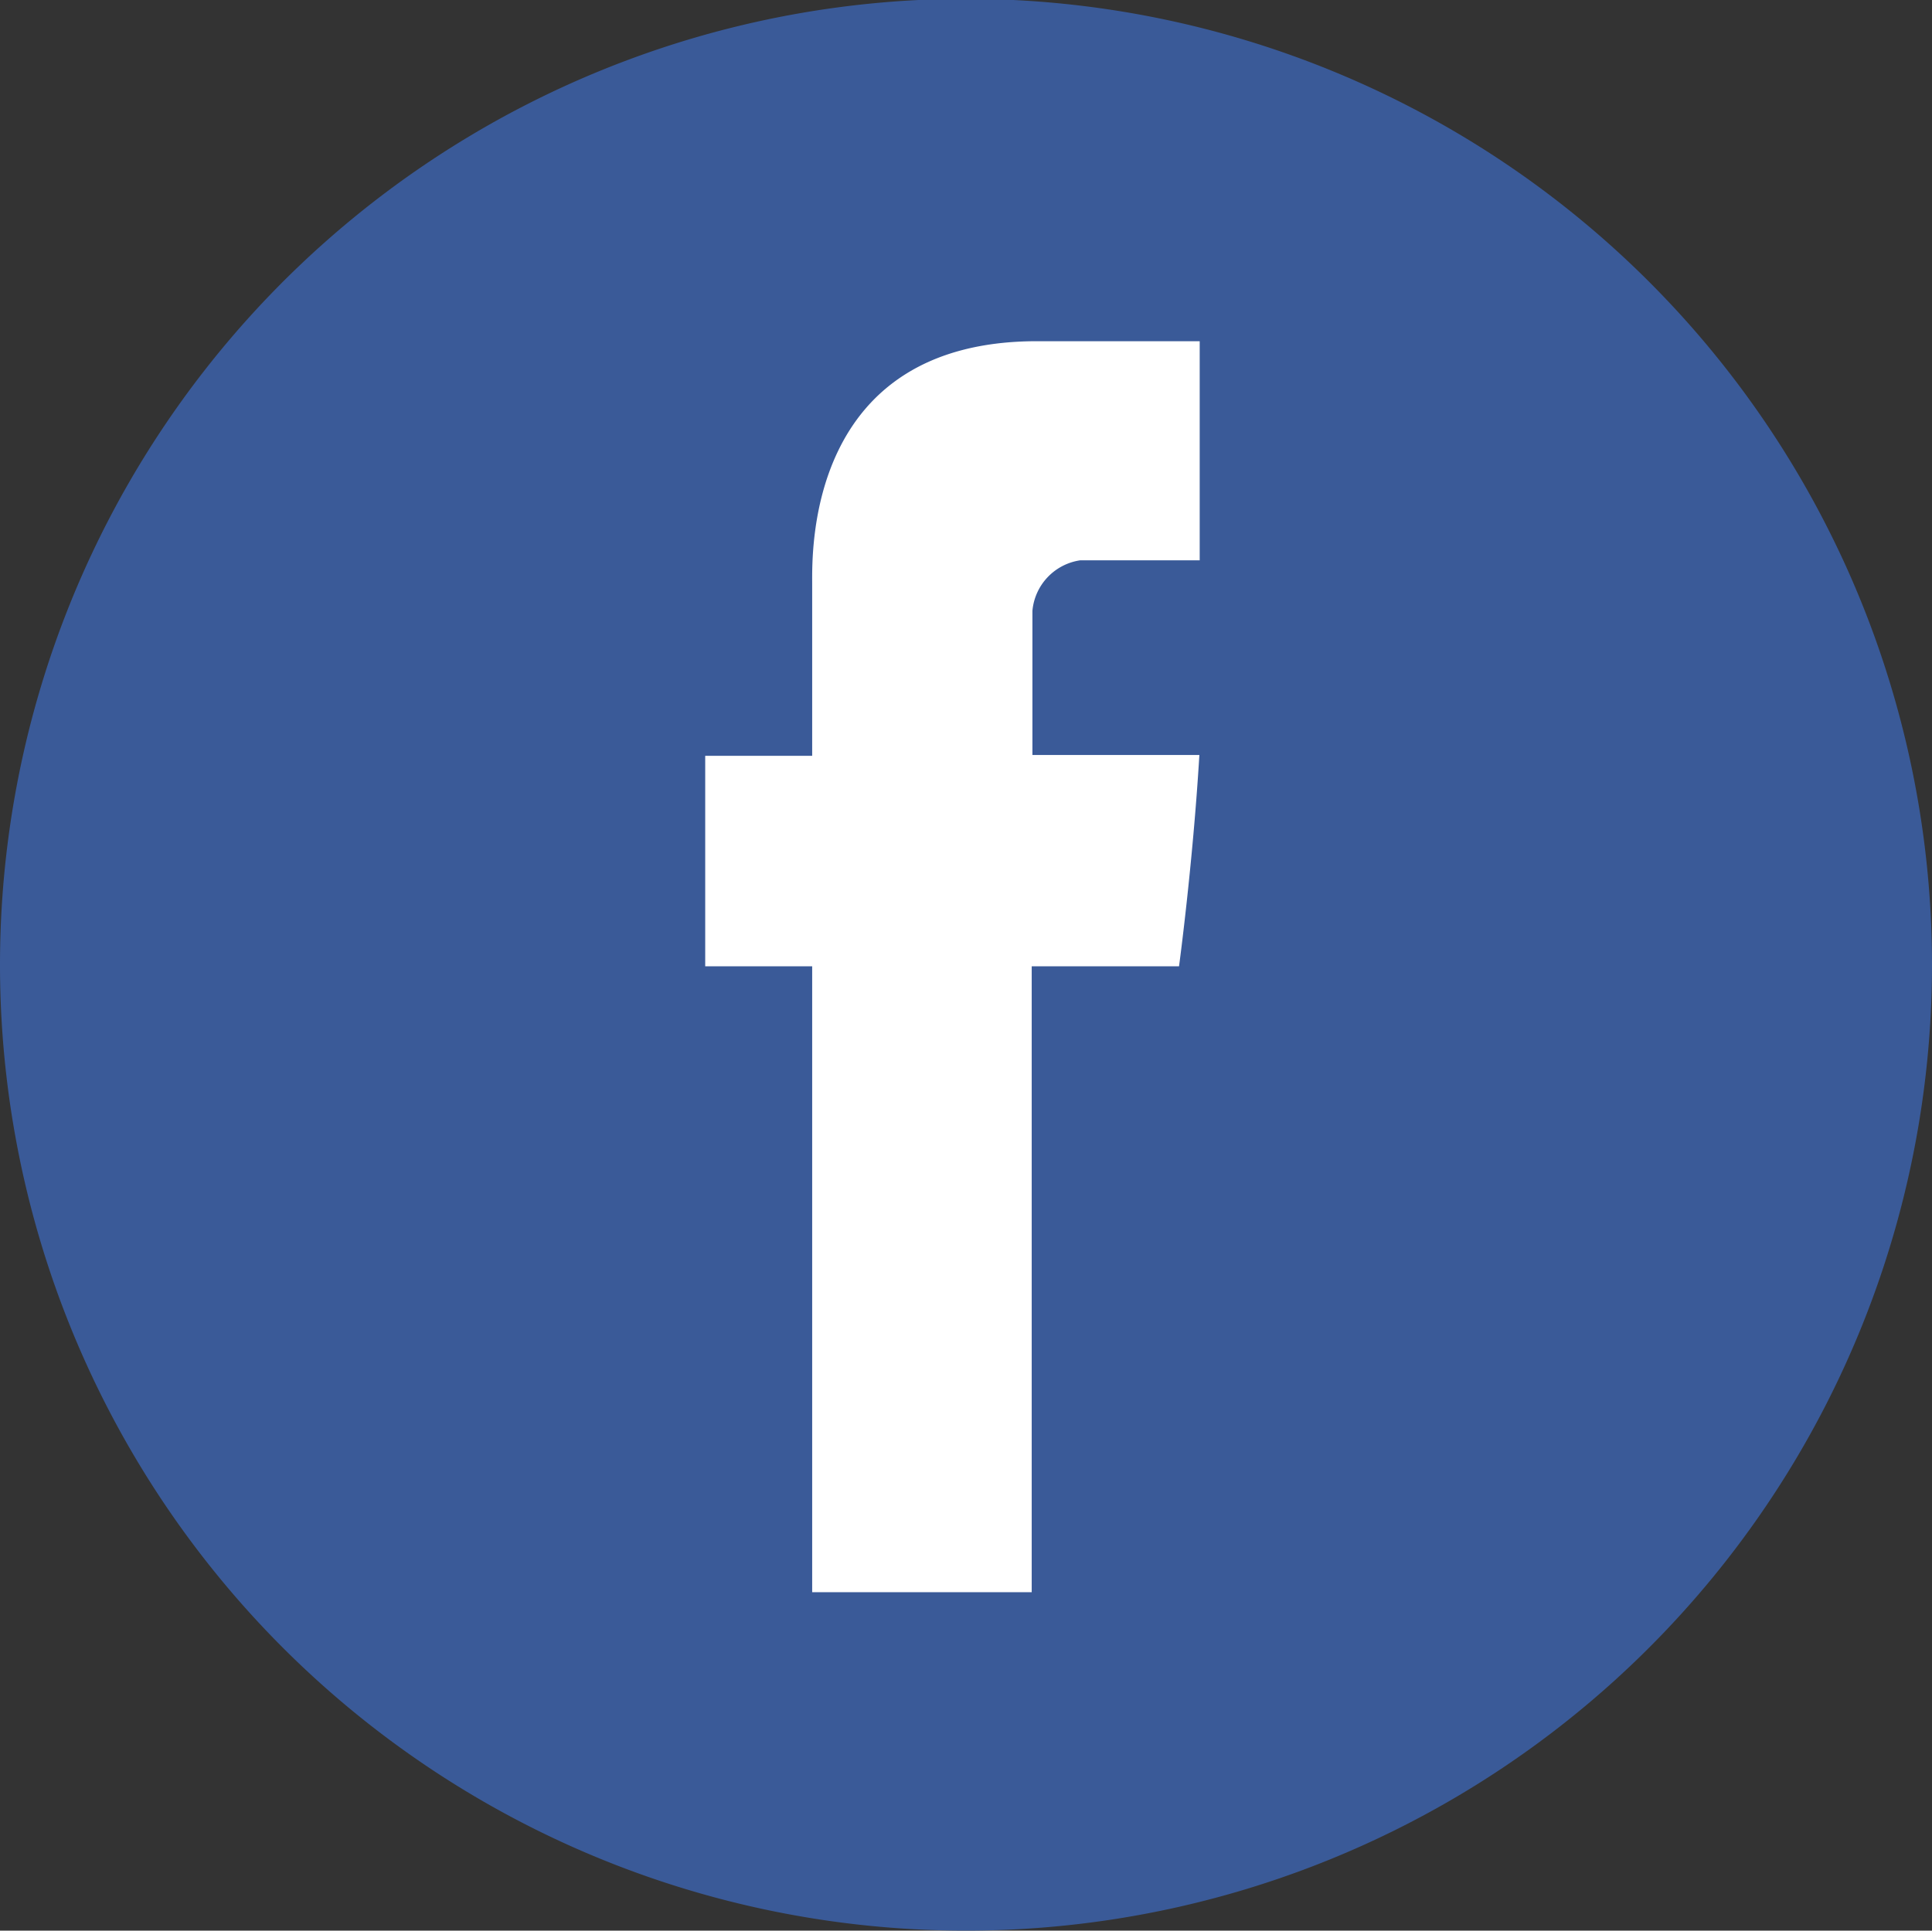
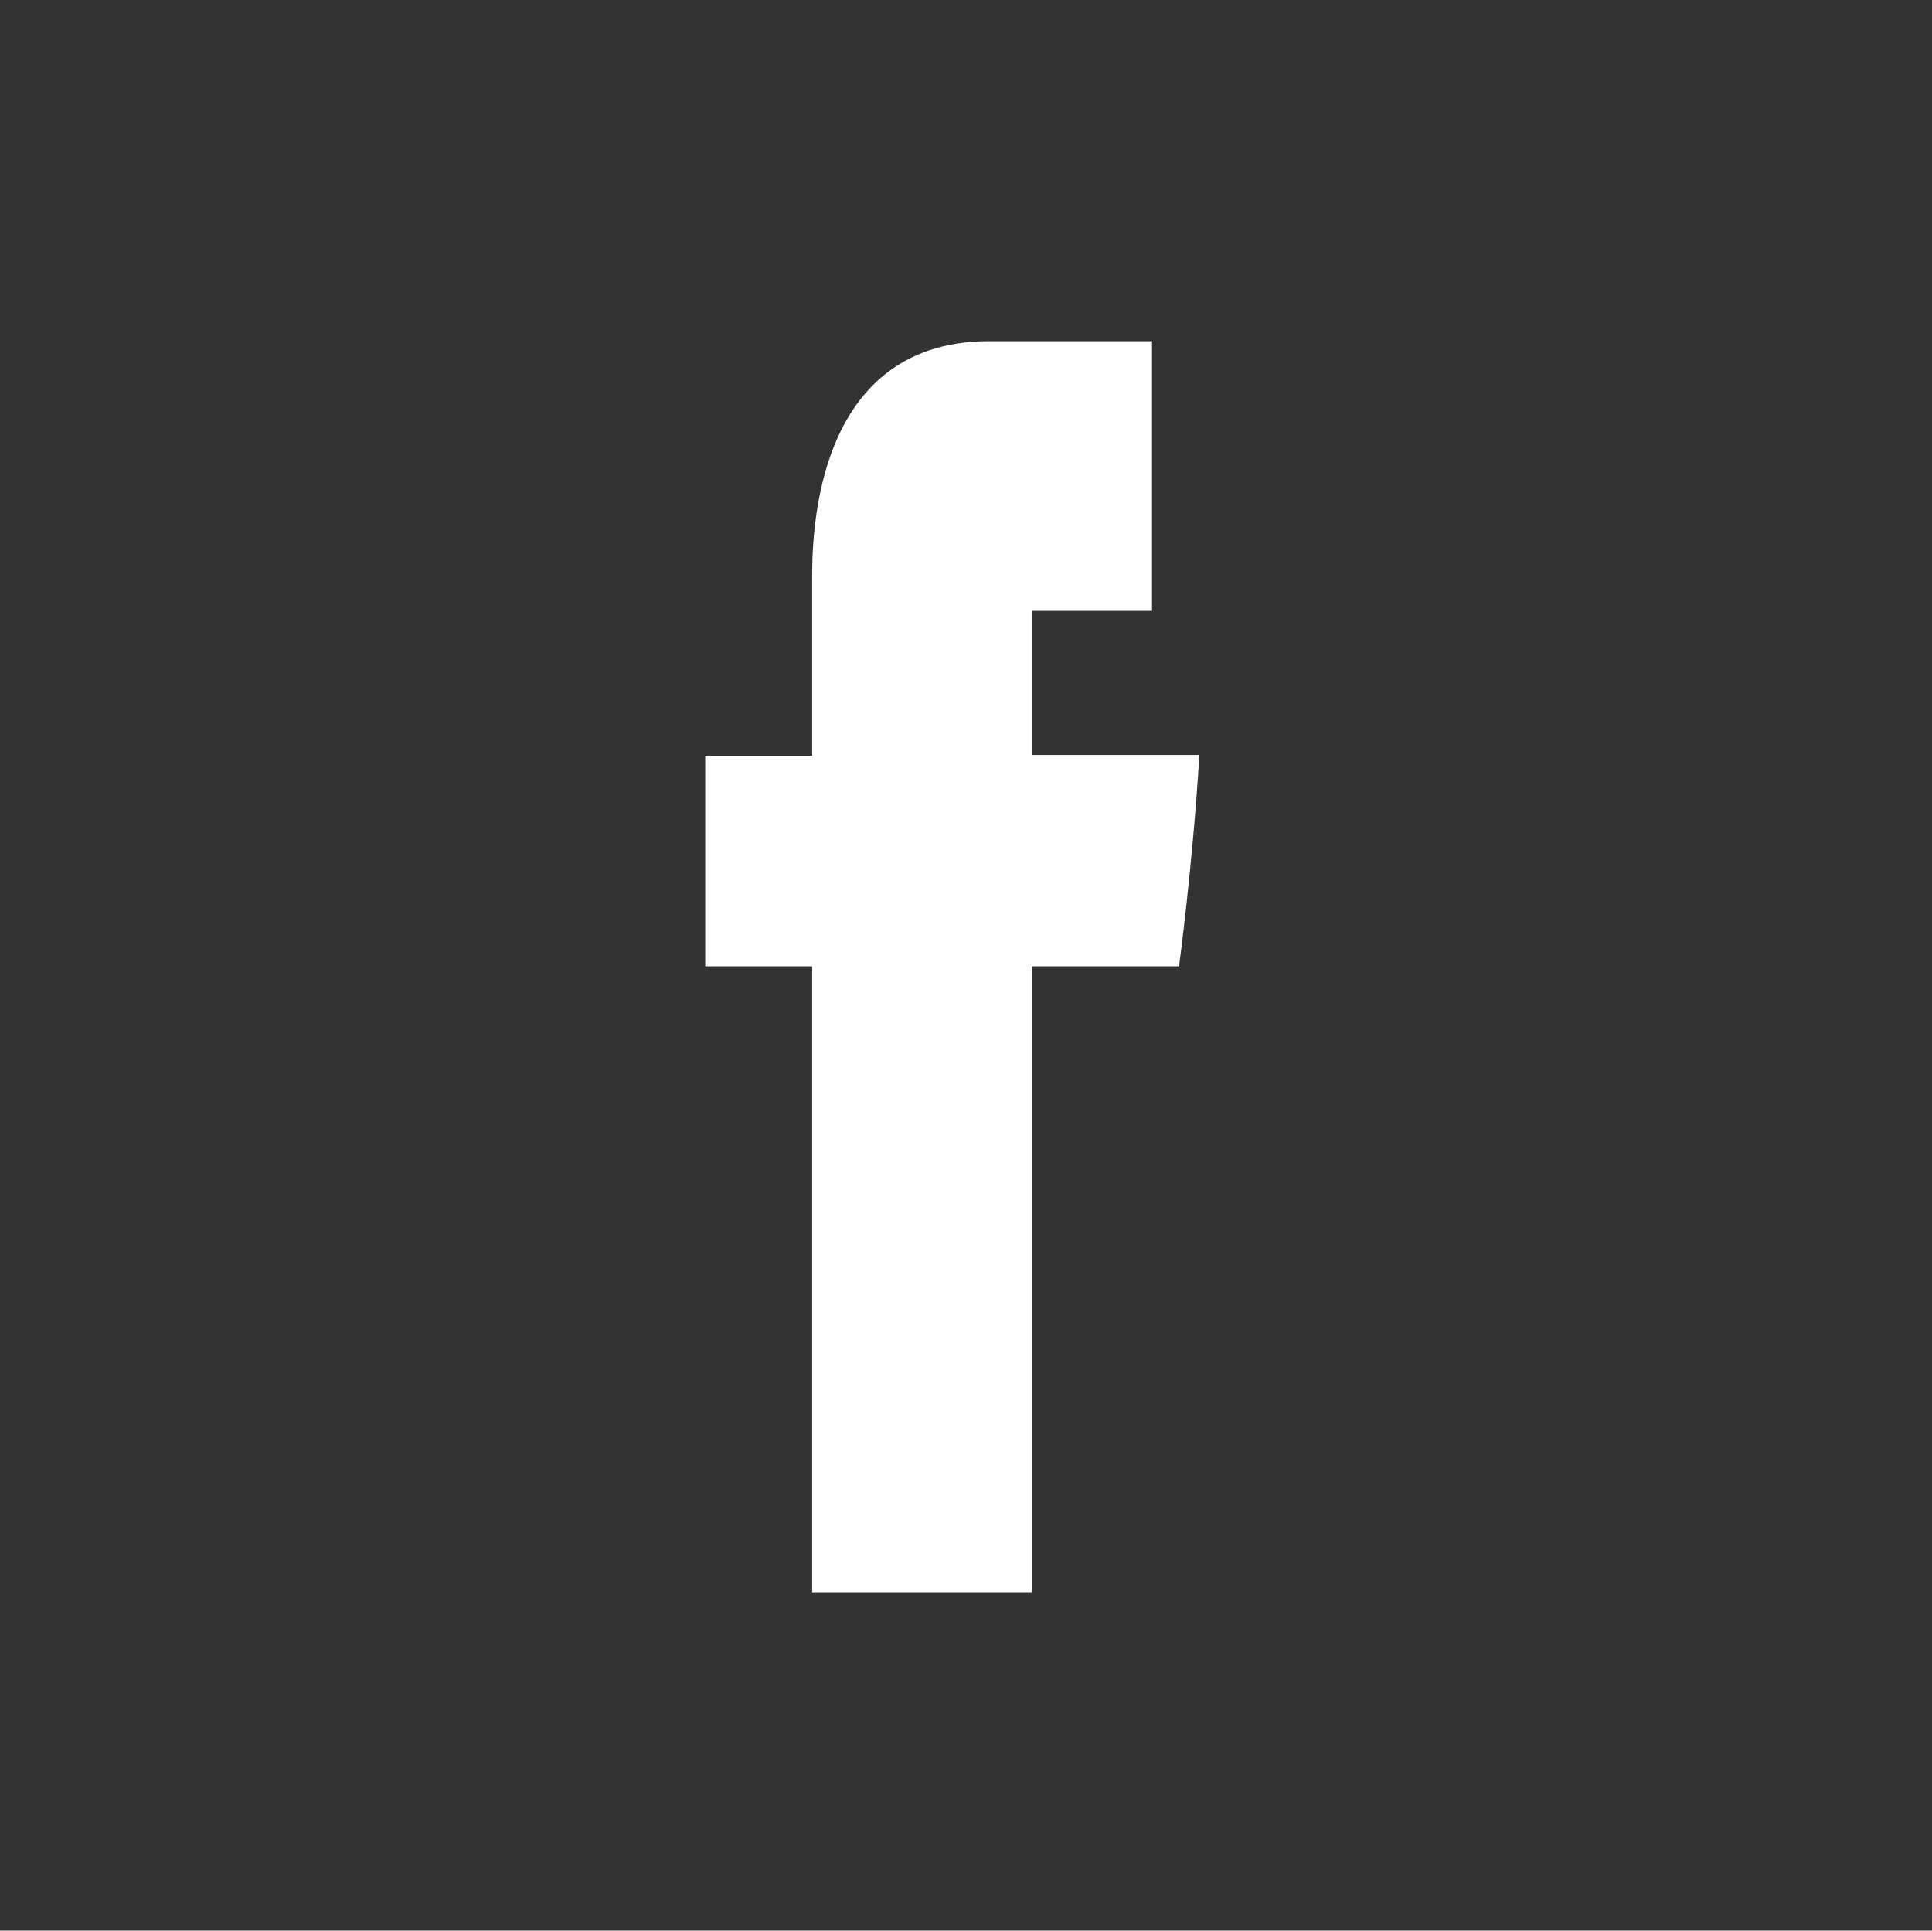
<svg xmlns="http://www.w3.org/2000/svg" id="Group_13961" data-name="Group 13961" width="30.018" height="30" viewBox="0 0 30.018 30">
  <rect x="0" y="0" width="30.018" height="30" fill="#333333" stroke="none" />
-   <path id="Path_11079" data-name="Path 11079" d="M7.9,22.9a15.009,15.009,0,1,1,15.012,15A15.007,15.007,0,0,1,7.9,22.9Z" transform="translate(-7.9 -7.9)" fill="#3a5a98" />
-   <path id="Facebook_3_" d="M183.762,108.965v2.678H182.1v3.27h1.662v9.726h3.411v-9.726h2.289s.213-1.571.316-3.283h-2.594v-2.24a.872.872,0,0,1,.741-.785h1.858V105.2h-2.529C183.68,105.2,183.762,108.476,183.762,108.965Z" transform="translate(-171.143 -99.898)" fill="#fff" />
+   <path id="Facebook_3_" d="M183.762,108.965v2.678H182.1v3.27h1.662v9.726h3.411v-9.726h2.289s.213-1.571.316-3.283h-2.594v-2.24h1.858V105.2h-2.529C183.68,105.2,183.762,108.476,183.762,108.965Z" transform="translate(-171.143 -99.898)" fill="#fff" />
</svg>